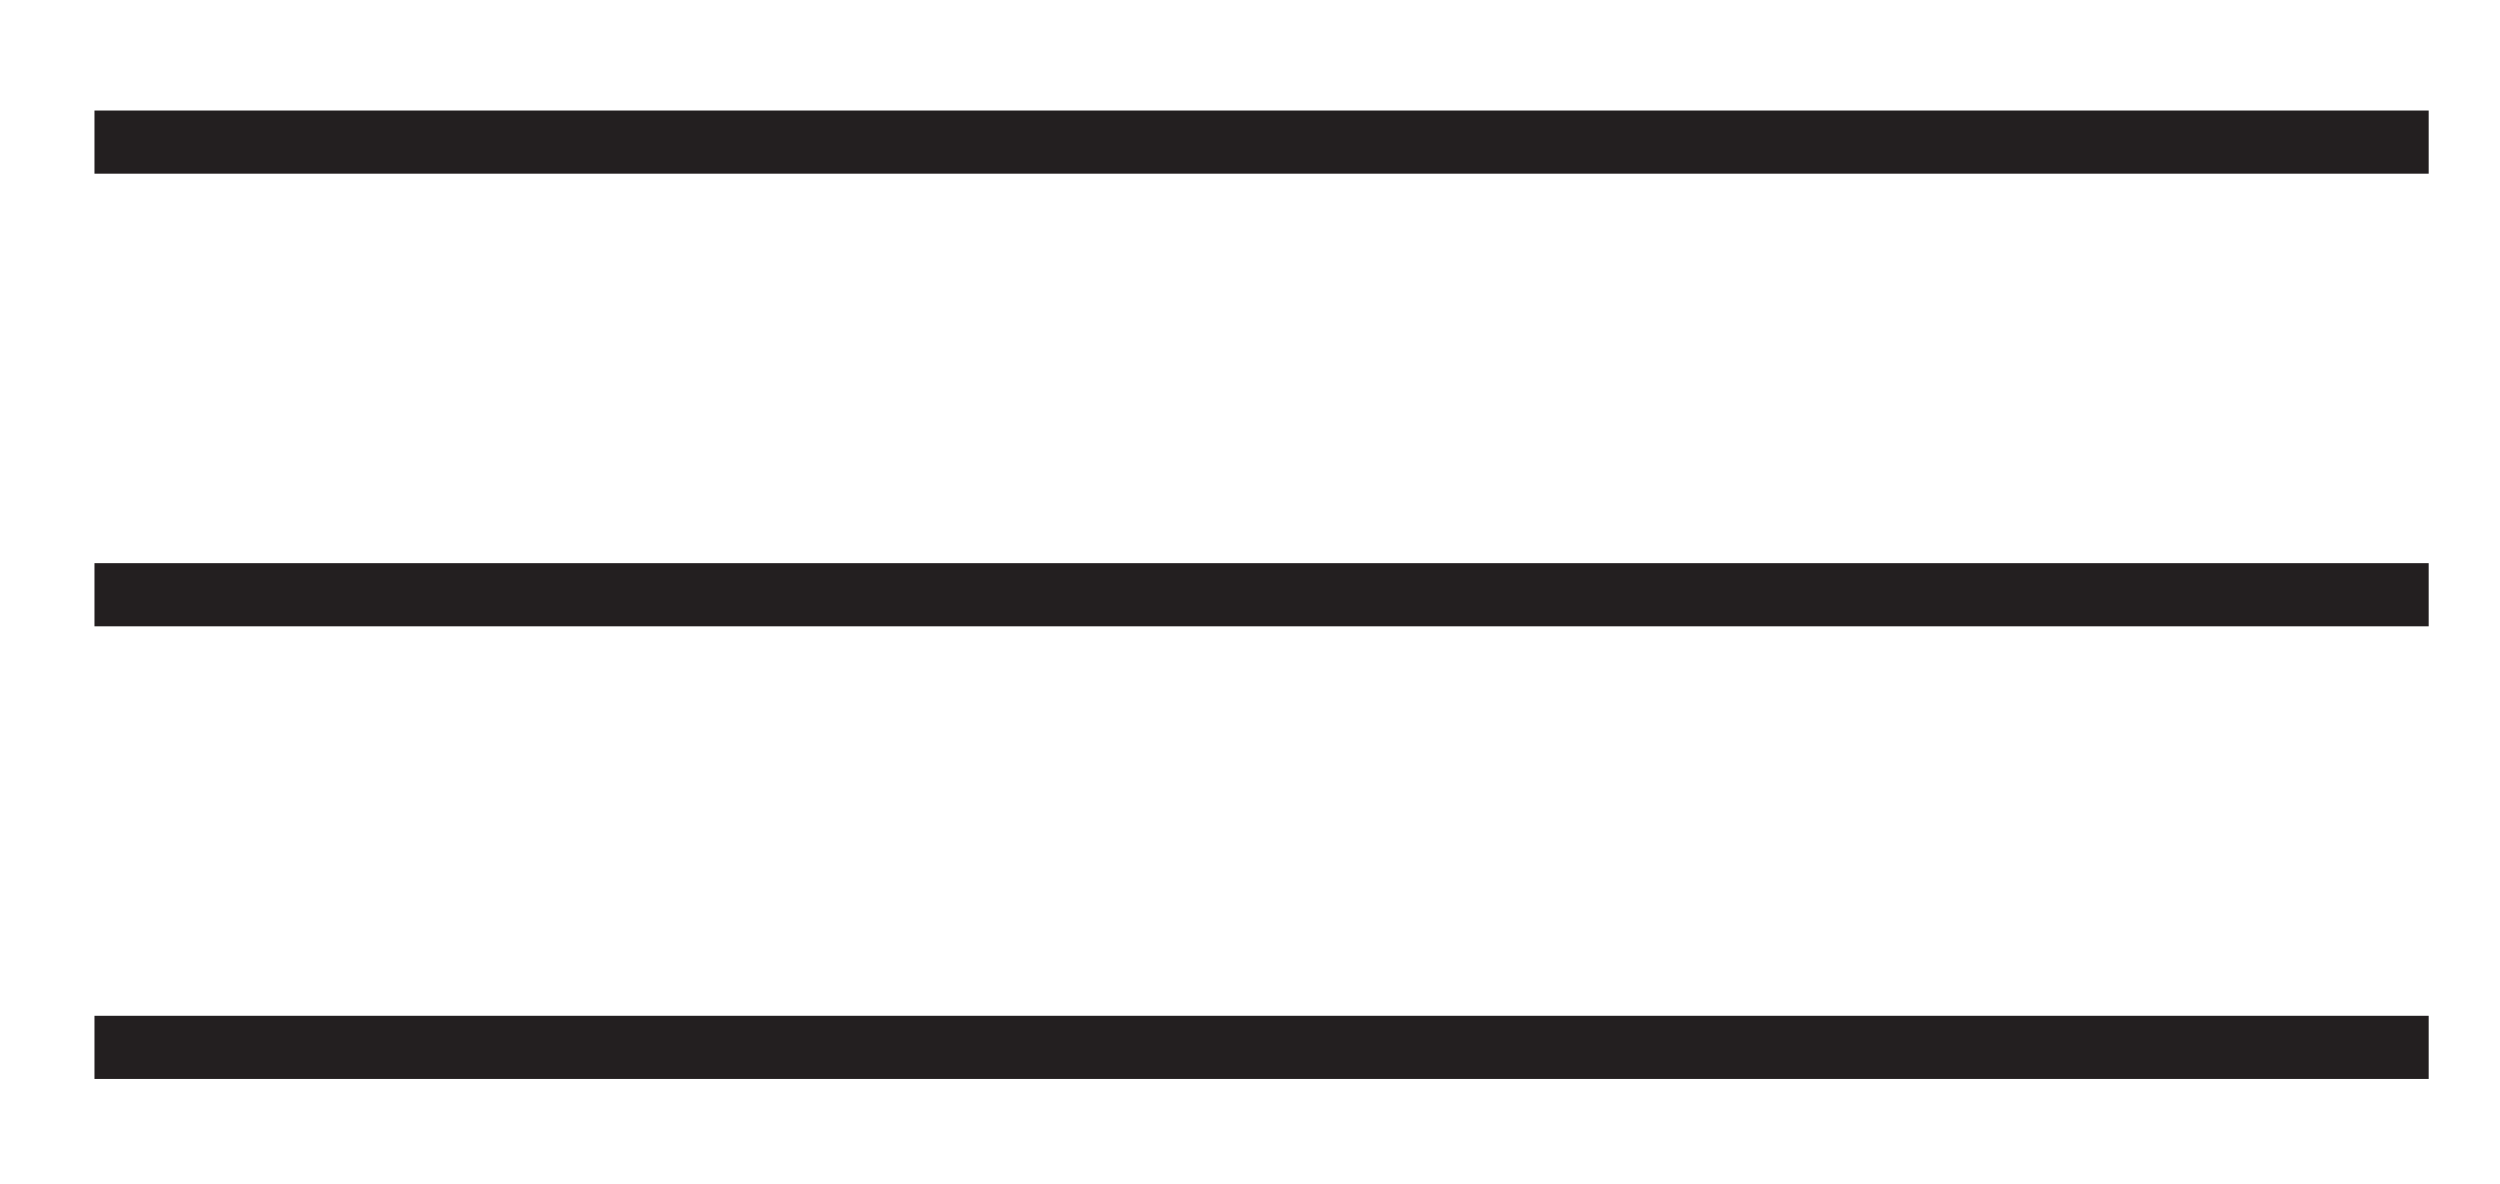
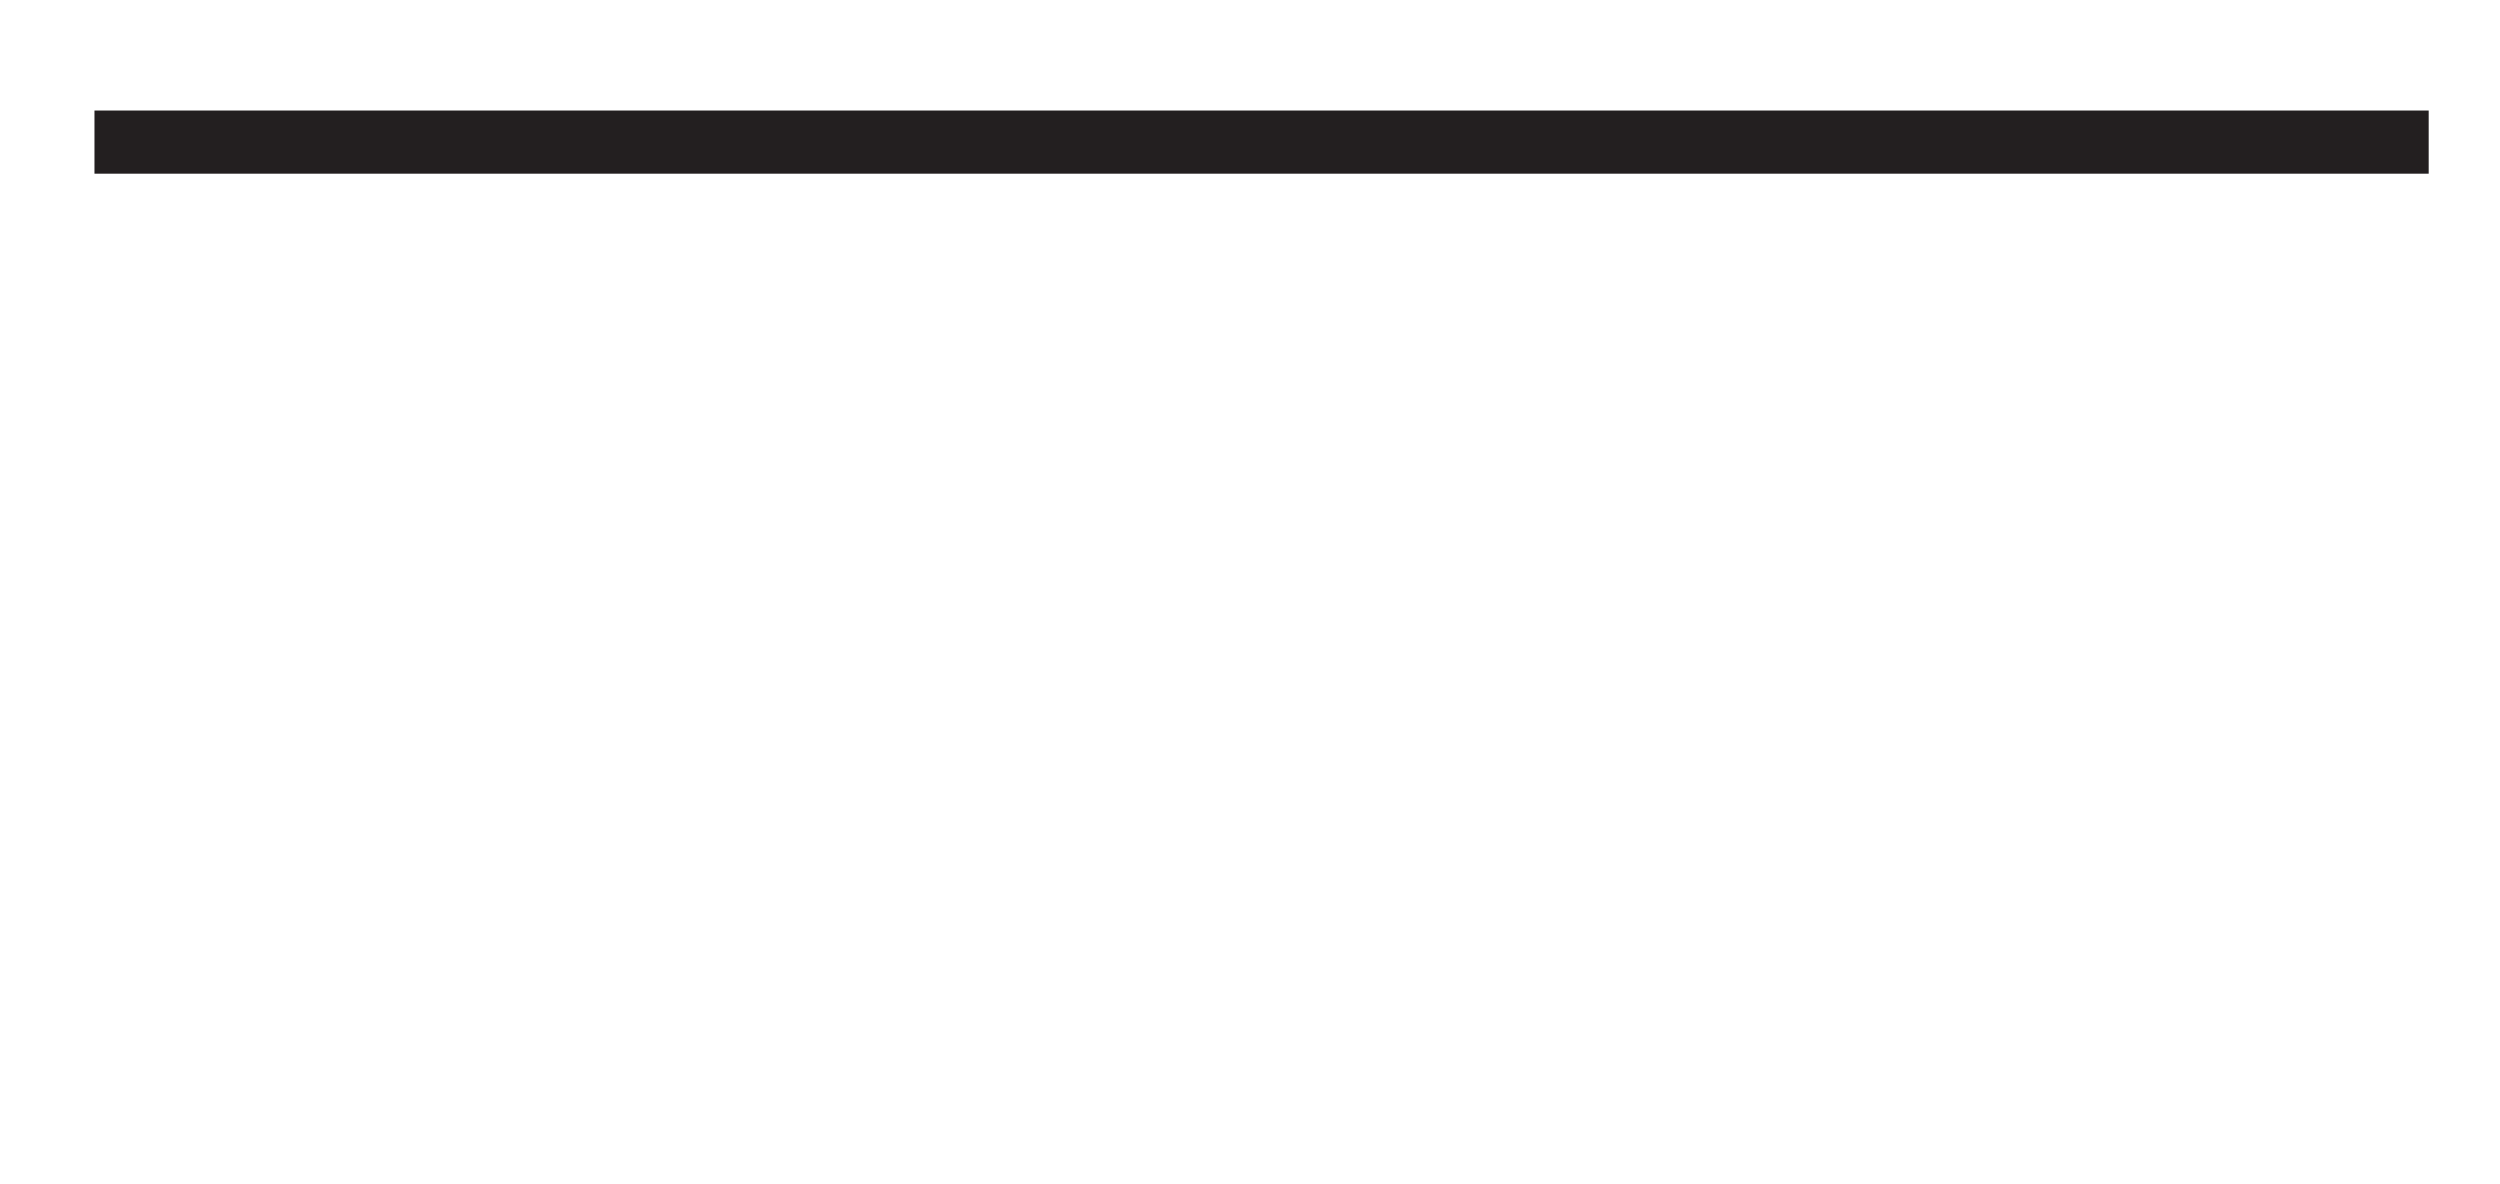
<svg xmlns="http://www.w3.org/2000/svg" width="19" height="9" viewBox="0 0 19 9" fill="none">
  <path d="M0.718 1.08H18.458" stroke="#231F20" stroke-width="0.48" />
-   <path d="M0.718 4.52H18.458" stroke="#231F20" stroke-width="0.48" />
-   <path d="M0.718 7.96H18.458" stroke="#231F20" stroke-width="0.48" />
</svg>